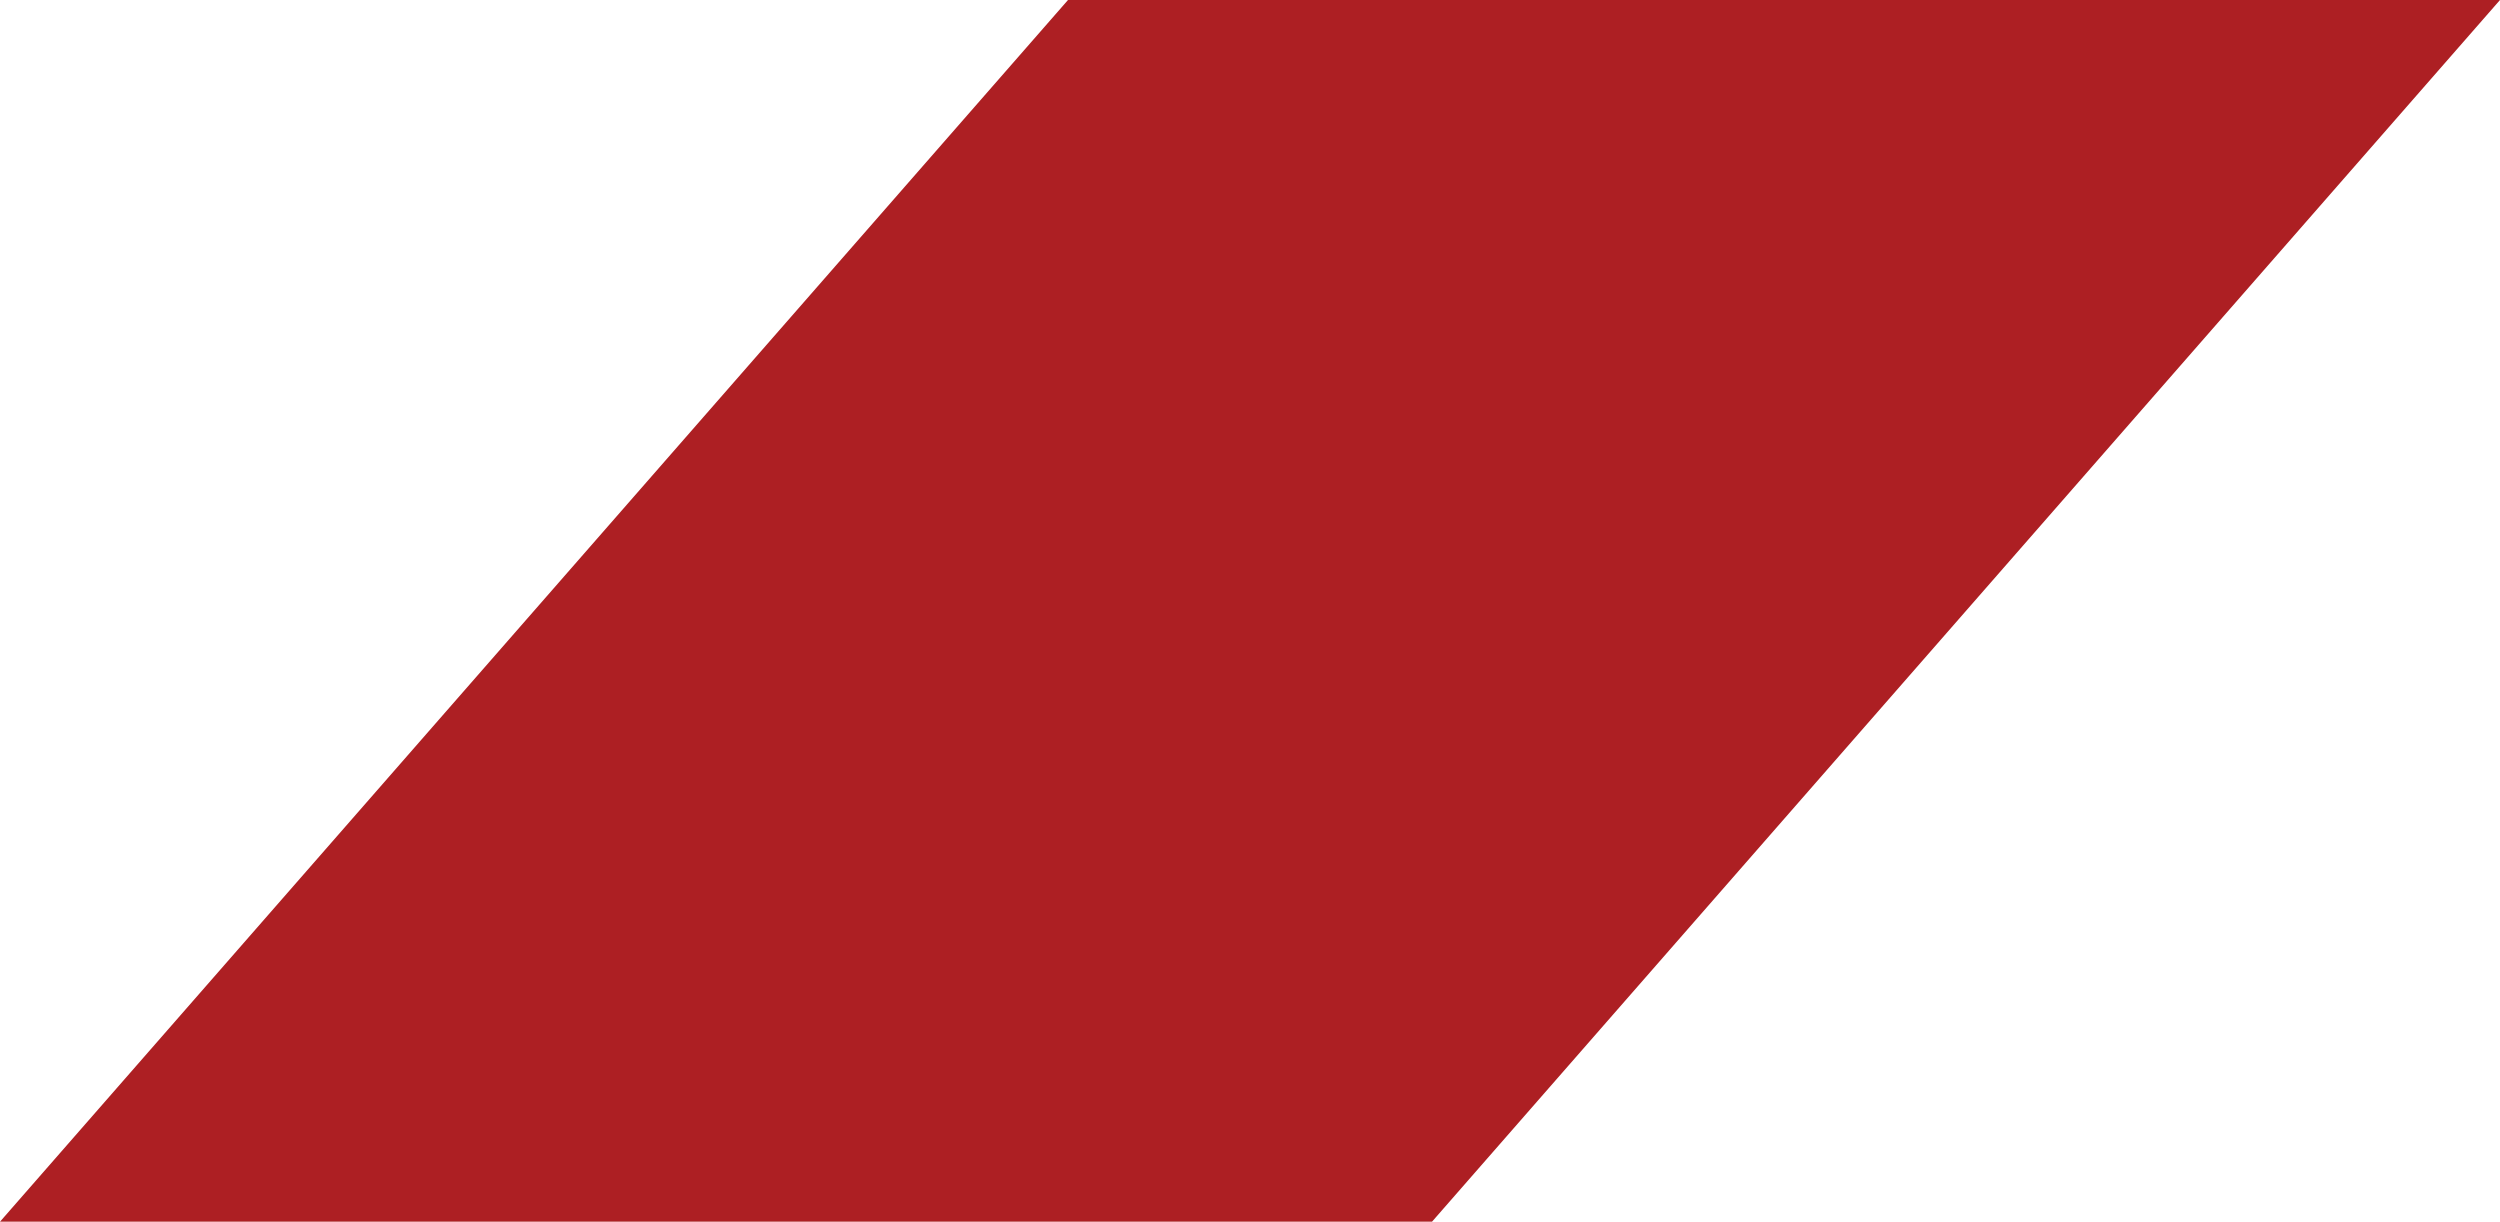
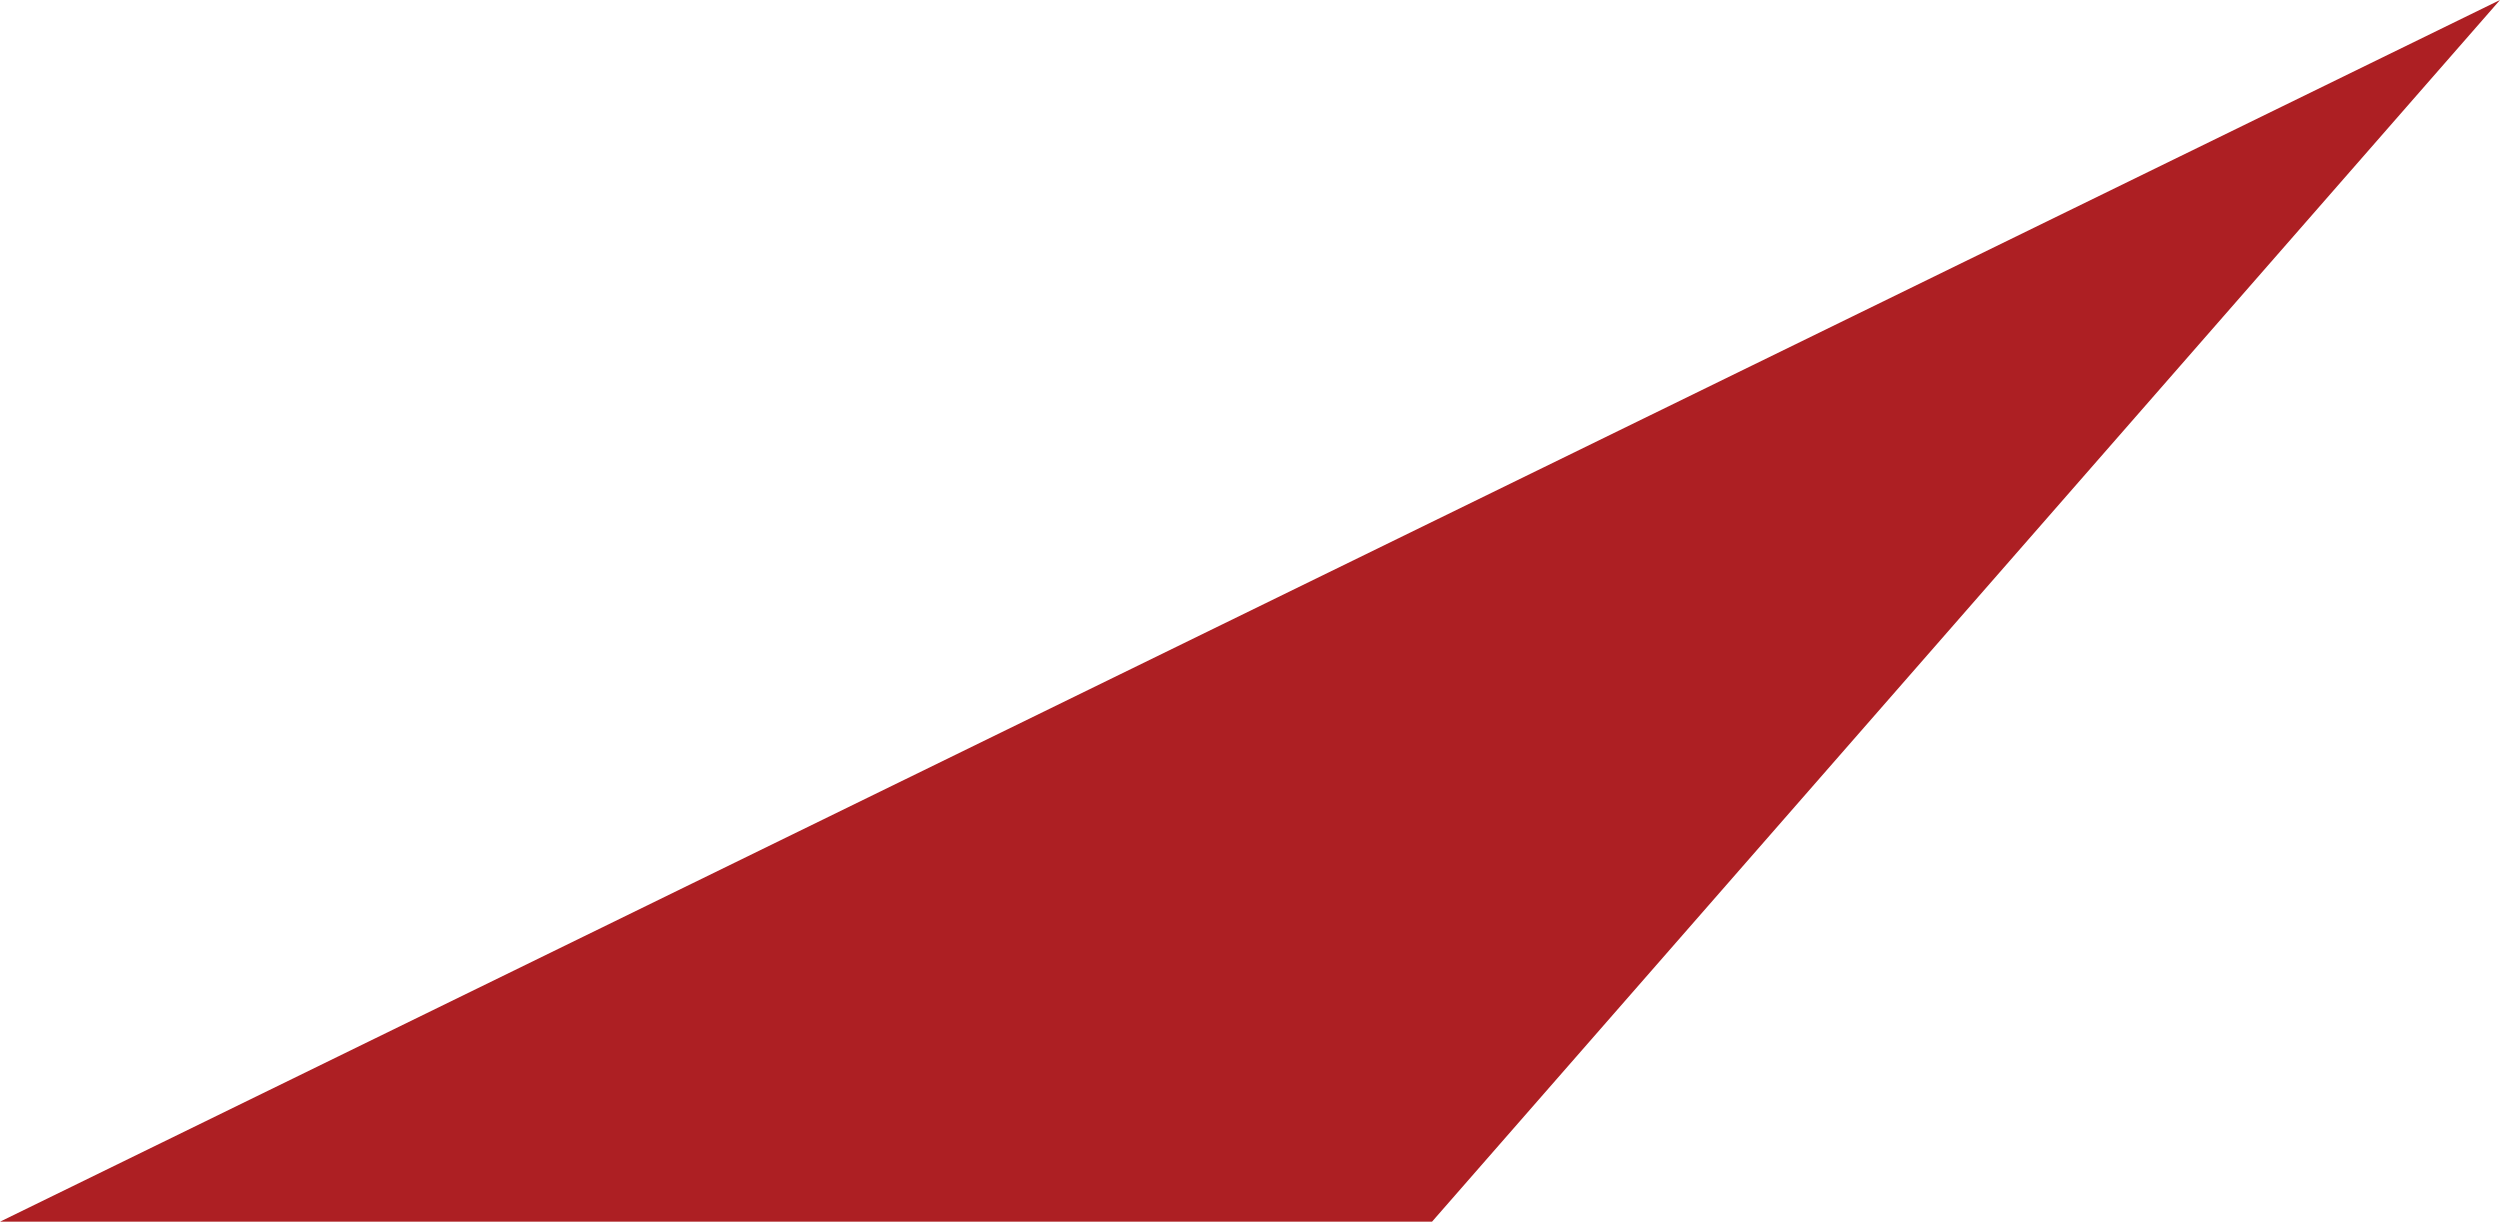
<svg xmlns="http://www.w3.org/2000/svg" width="21.112" height="10.317" viewBox="0 0 21.112 10.317">
  <g id="Group_618" data-name="Group 618" transform="translate(-180 -274.008)">
-     <path id="Path_30" data-name="Path 30" d="M280.2,10.317h12.093L301.312,0H289.219Z" transform="translate(-100.2 274.008)" fill="#ad1f23" />
+     <path id="Path_30" data-name="Path 30" d="M280.2,10.317h12.093L301.312,0Z" transform="translate(-100.2 274.008)" fill="#ad1f23" />
  </g>
</svg>